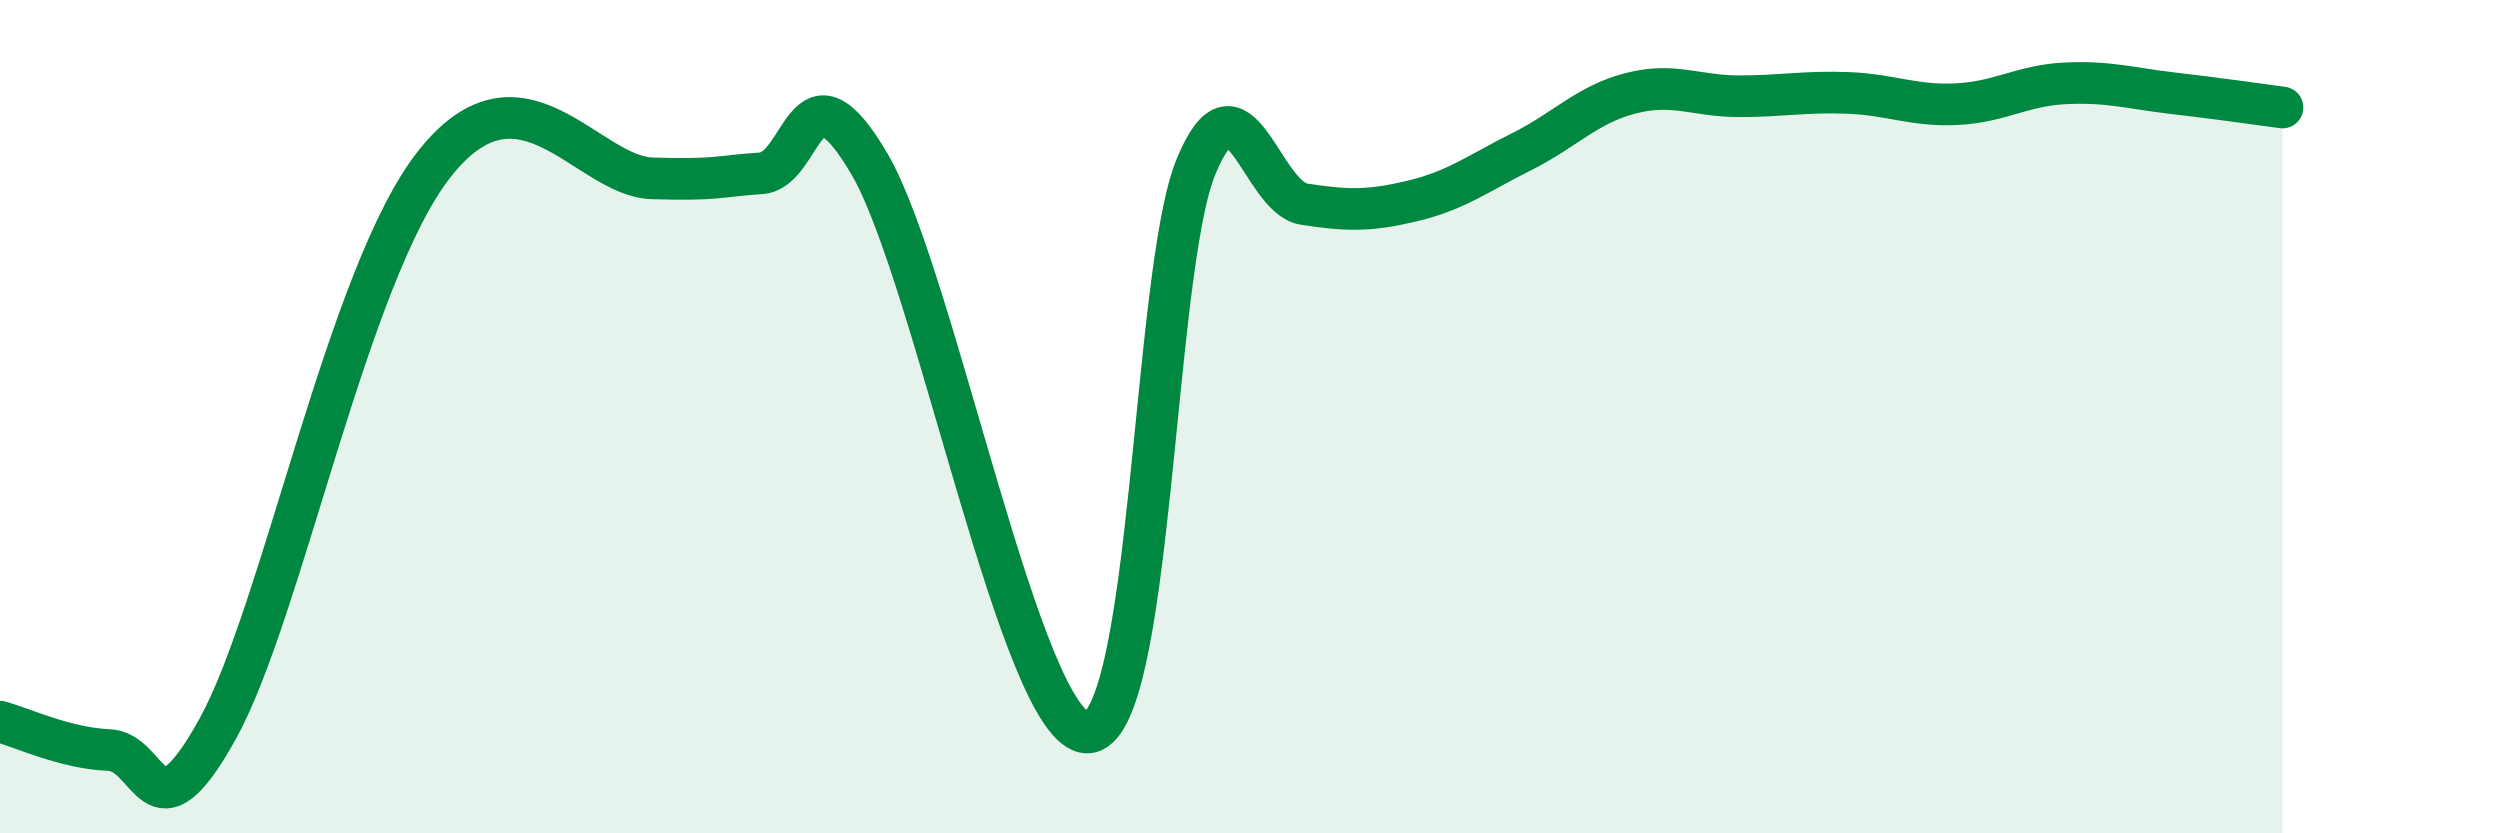
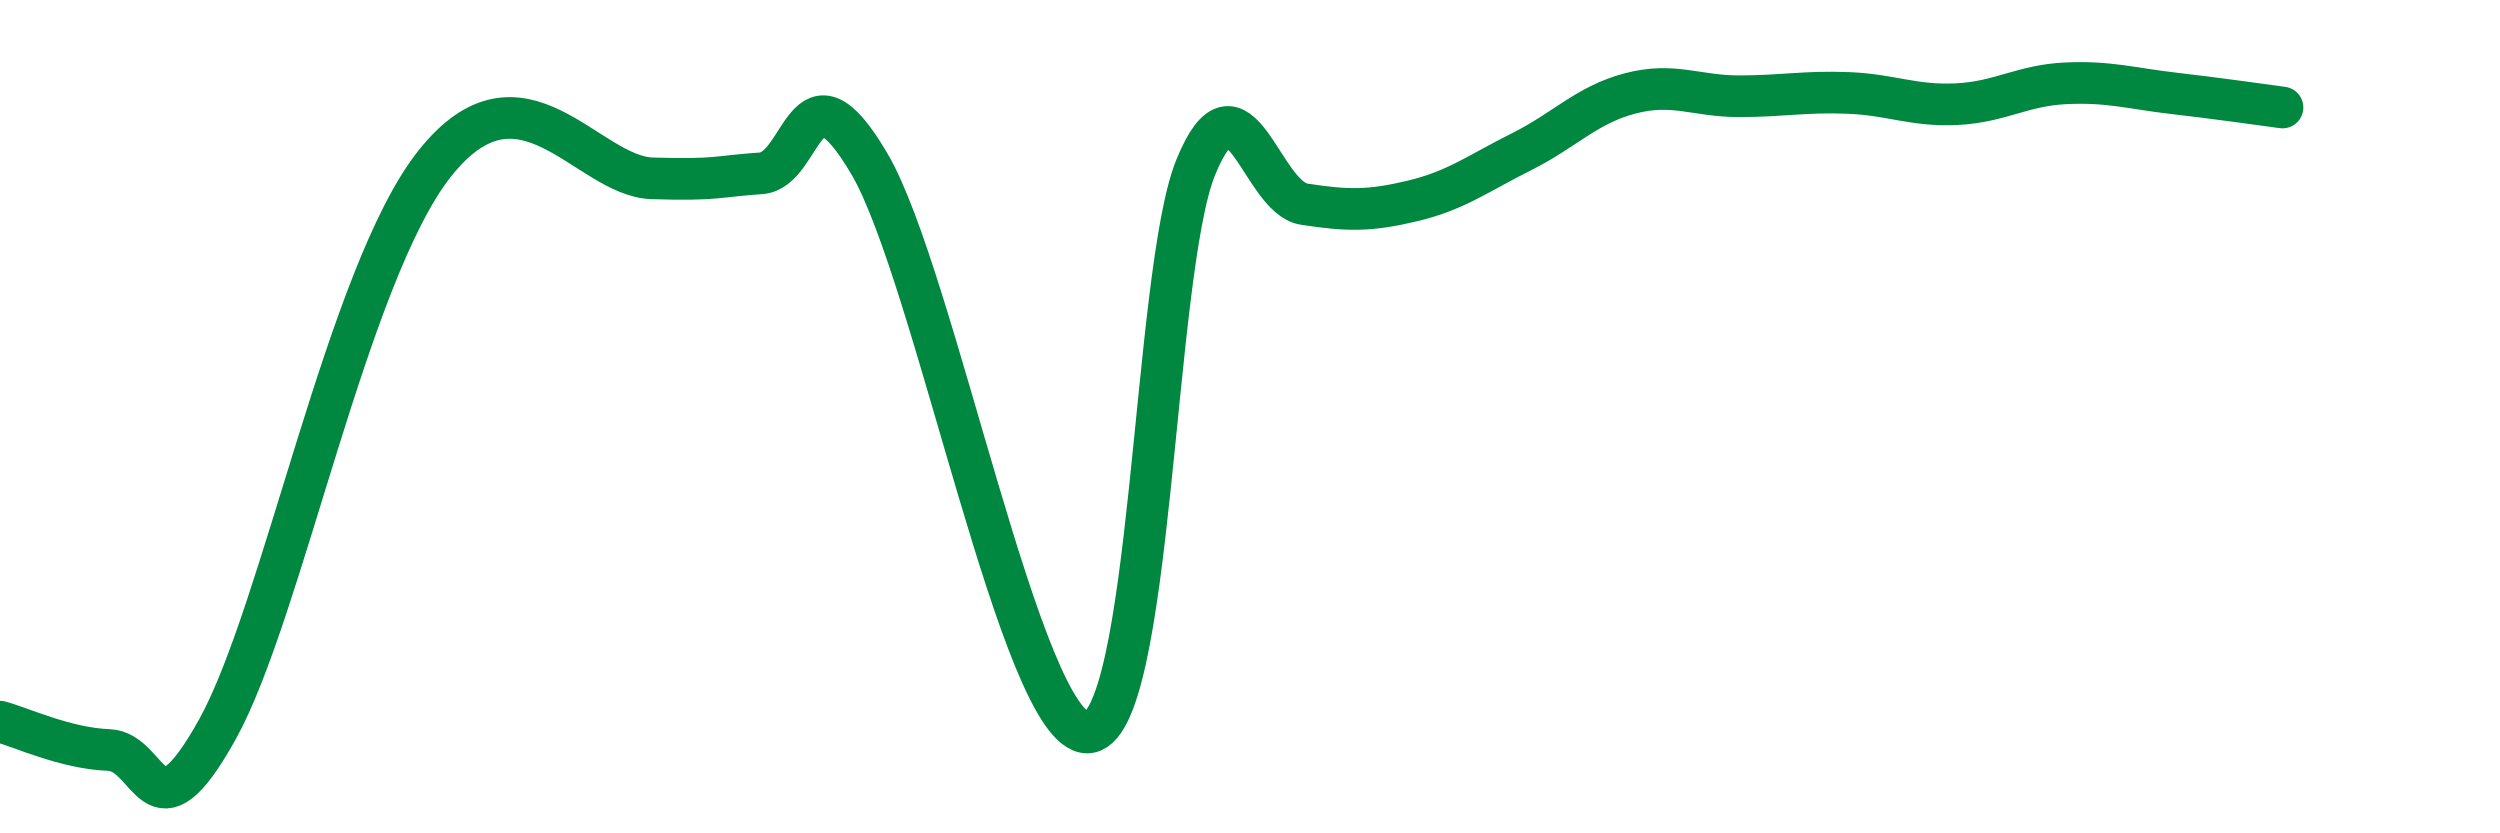
<svg xmlns="http://www.w3.org/2000/svg" width="60" height="20" viewBox="0 0 60 20">
-   <path d="M 0,17.32 C 0.52,17.46 1.57,17.96 2.61,18 C 3.65,18.04 3.66,20.31 5.22,17.5 C 6.78,14.69 8.34,6.57 10.43,3.93 C 12.52,1.29 14.08,4.23 15.65,4.28 C 17.22,4.33 17.22,4.23 18.26,4.16 C 19.3,4.09 19.3,1.26 20.87,3.94 C 22.44,6.62 24.52,17.57 26.09,17.58 C 27.66,17.59 27.66,6.55 28.7,4.01 C 29.74,1.47 30.26,4.74 31.3,4.9 C 32.34,5.06 32.87,5.07 33.91,4.82 C 34.95,4.57 35.48,4.16 36.52,3.64 C 37.56,3.12 38.09,2.51 39.13,2.24 C 40.17,1.97 40.7,2.31 41.74,2.31 C 42.78,2.31 43.31,2.19 44.35,2.23 C 45.39,2.27 45.92,2.55 46.96,2.5 C 48,2.45 48.53,2.05 49.57,2 C 50.61,1.95 51.13,2.12 52.17,2.24 C 53.21,2.36 54.26,2.51 54.78,2.58L54.78 20L0 20Z" fill="#008740" opacity="0.1" stroke-linecap="round" stroke-linejoin="round" />
  <path d="M 0,17.32 C 0.52,17.46 1.57,17.96 2.61,18 C 3.65,18.04 3.66,20.31 5.22,17.5 C 6.78,14.69 8.34,6.57 10.43,3.93 C 12.52,1.29 14.08,4.23 15.65,4.28 C 17.22,4.33 17.22,4.23 18.26,4.16 C 19.3,4.09 19.3,1.26 20.87,3.94 C 22.44,6.62 24.52,17.57 26.09,17.58 C 27.66,17.59 27.66,6.55 28.7,4.01 C 29.74,1.47 30.26,4.74 31.3,4.9 C 32.34,5.06 32.87,5.07 33.91,4.82 C 34.95,4.57 35.48,4.16 36.52,3.64 C 37.56,3.12 38.09,2.51 39.13,2.24 C 40.17,1.97 40.7,2.31 41.74,2.31 C 42.78,2.31 43.31,2.19 44.35,2.23 C 45.39,2.27 45.92,2.55 46.96,2.5 C 48,2.45 48.53,2.05 49.57,2 C 50.61,1.95 51.13,2.12 52.17,2.24 C 53.21,2.36 54.26,2.51 54.78,2.58" stroke="#008740" stroke-width="1" fill="none" stroke-linecap="round" stroke-linejoin="round" />
</svg>